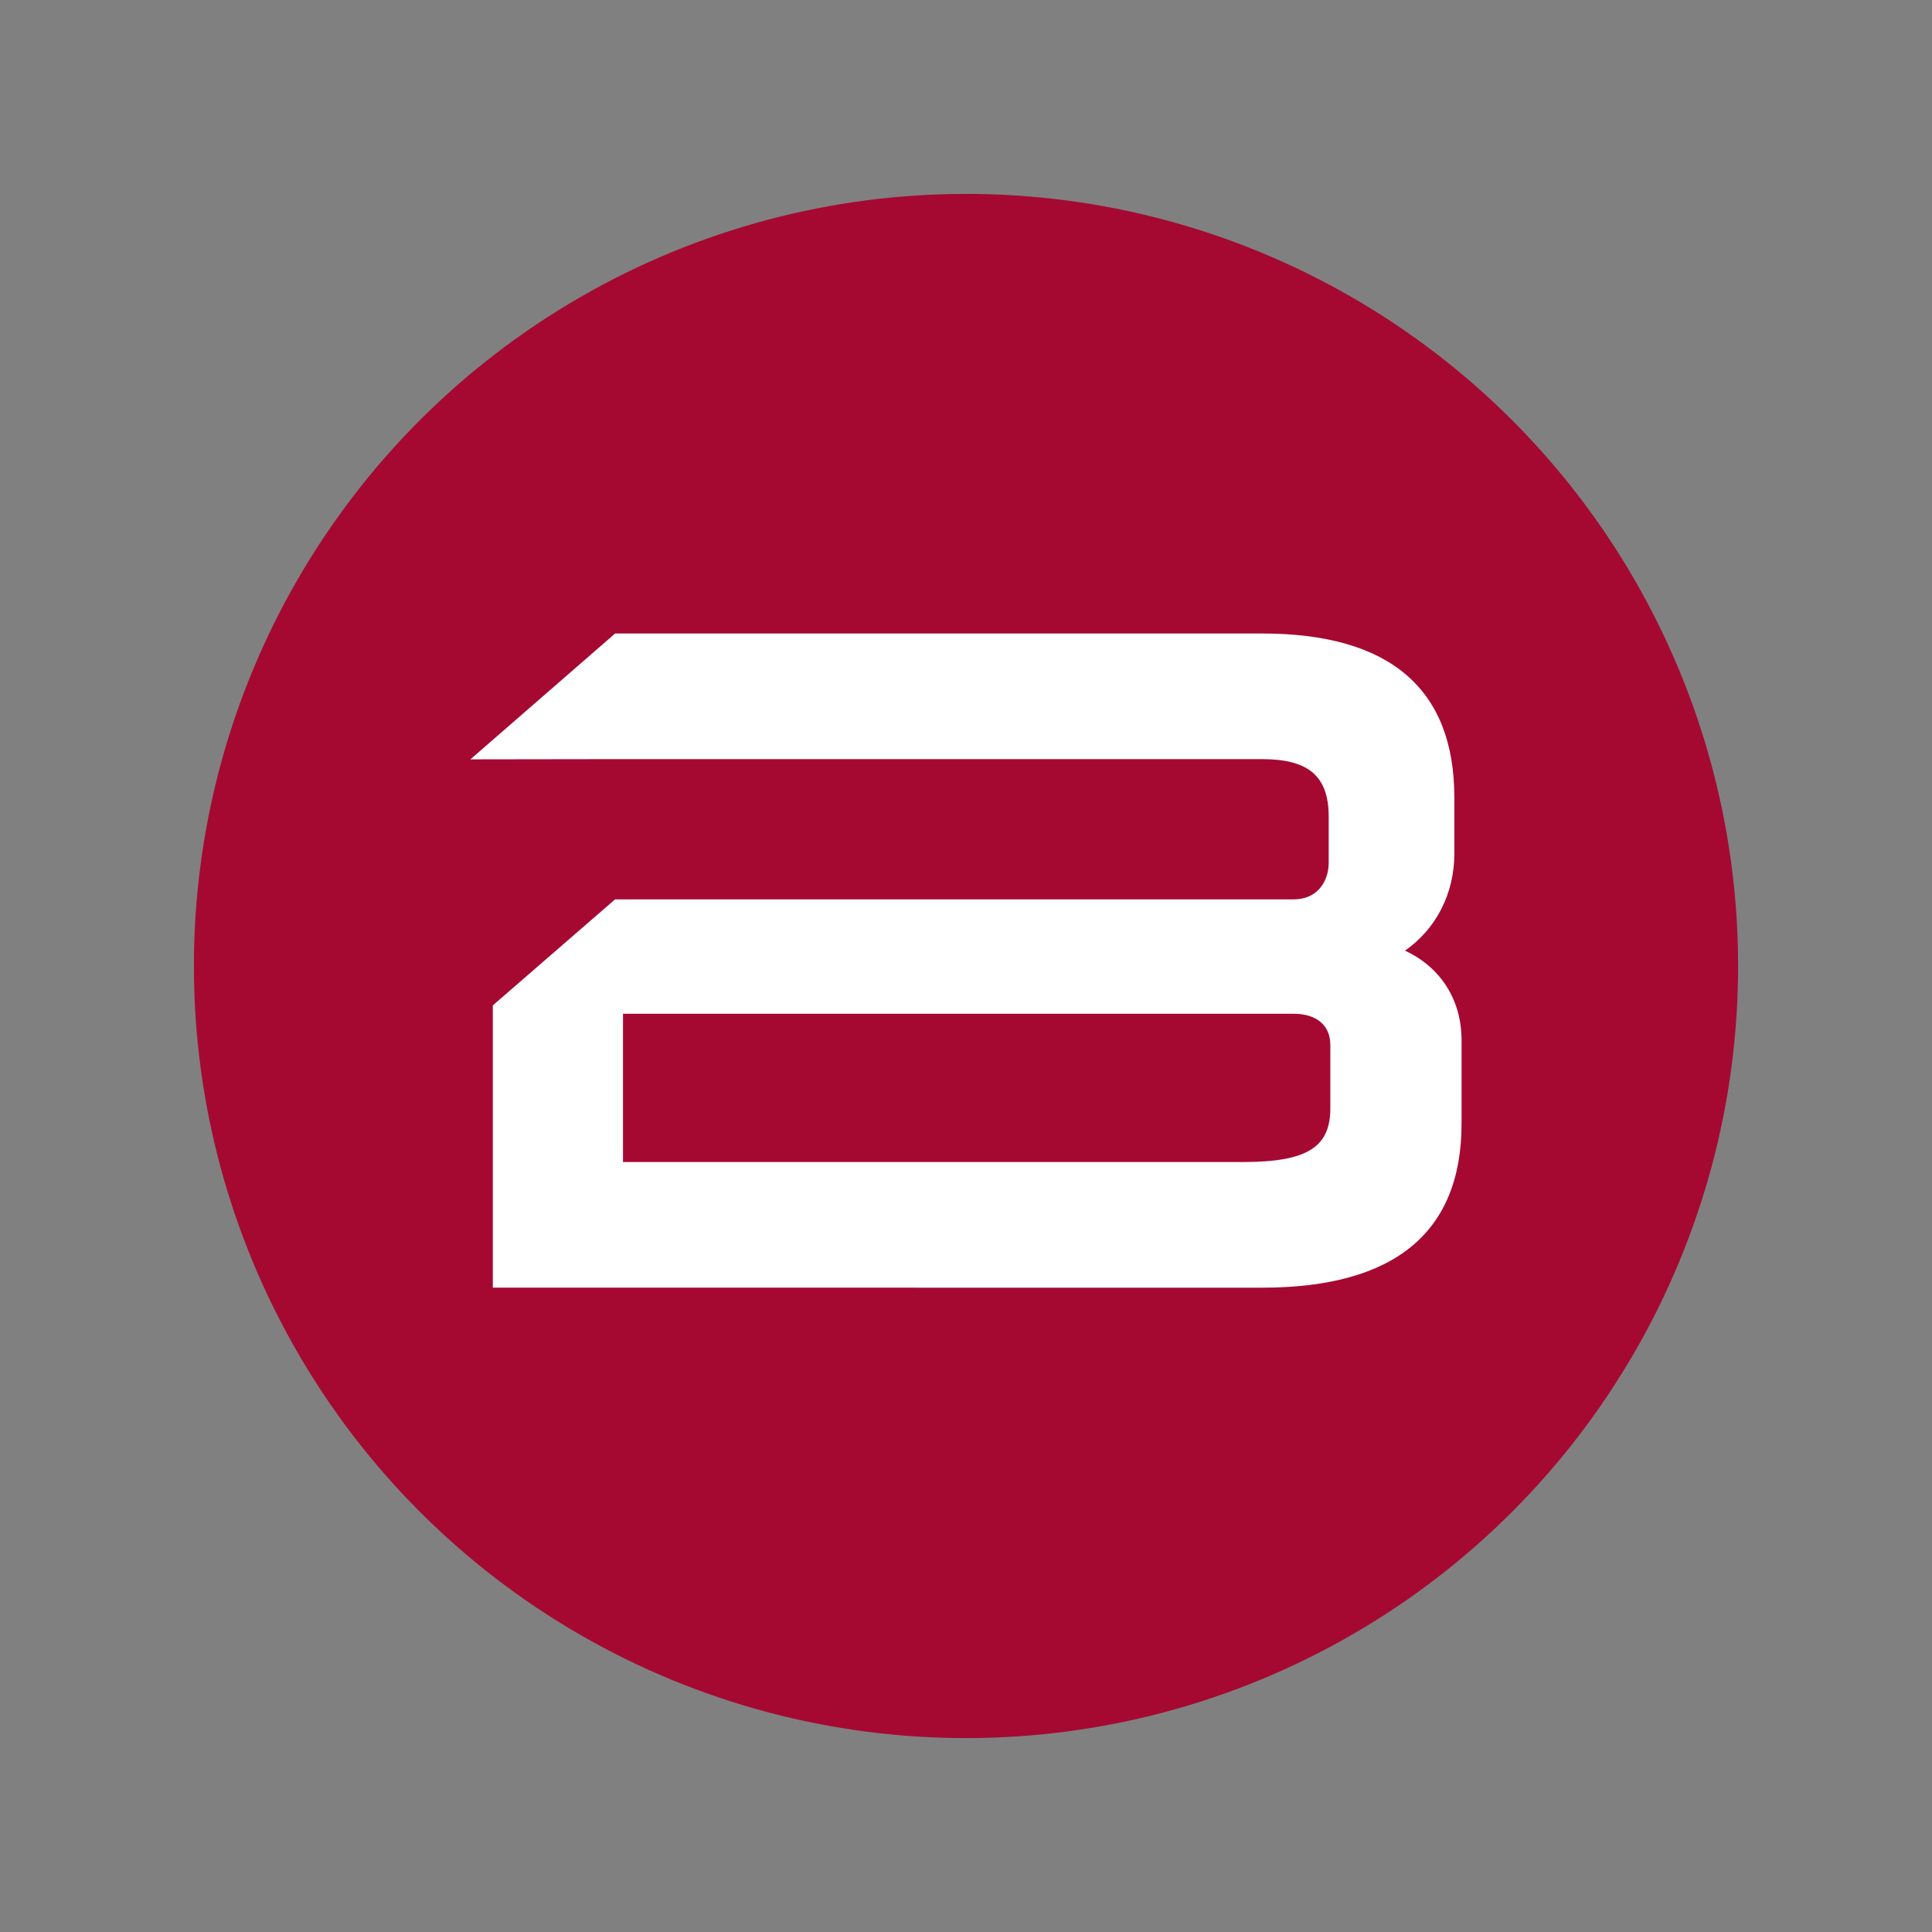
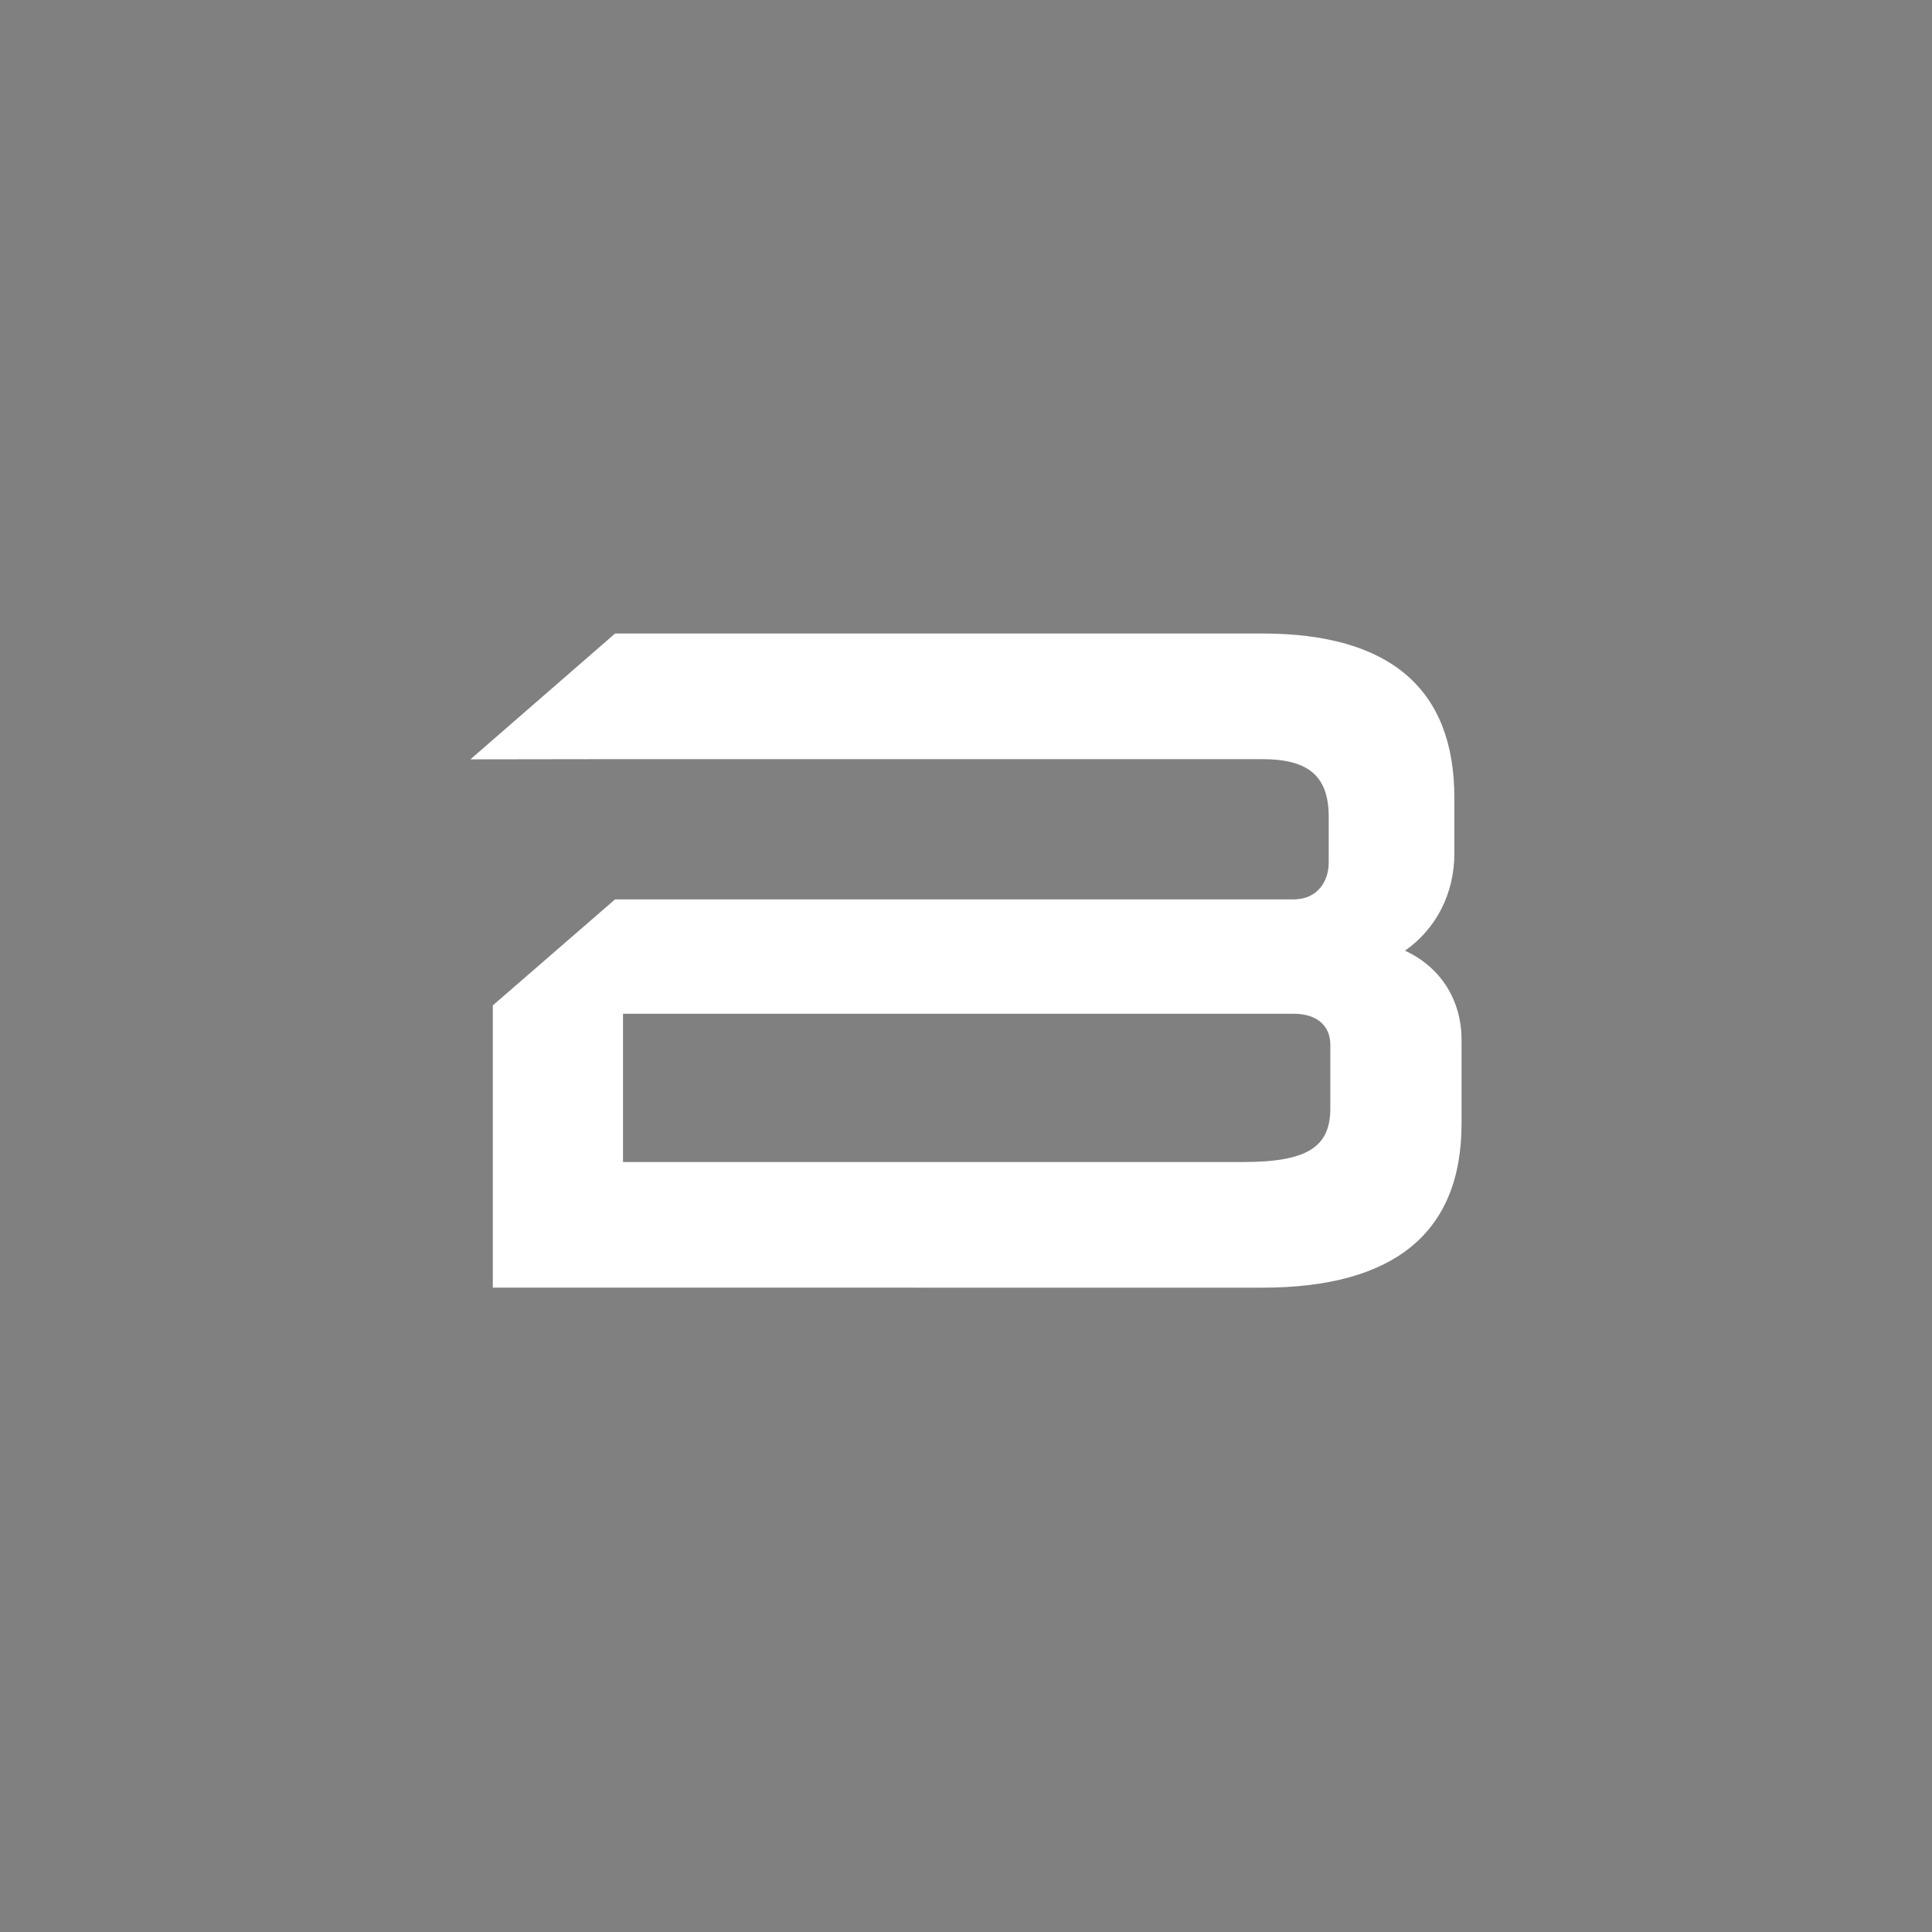
<svg xmlns="http://www.w3.org/2000/svg" id="Ebene_1" version="1.1" viewBox="0 0 266 266">
  <rect x="0" y="0" width="266" height="266" fill="#808080" stroke="none" />
  <defs>
    <style>
      .st0 {
        fill: #fff;
      }

      .st1 {
        fill: #a50931;
      }
    </style>
  </defs>
-   <circle class="st1" cx="133" cy="133" r="106.304" />
  <path class="st0" d="M193.444,130.885c4.281-2.986,6.792-7.862,6.792-13.34v-7.74c0-14.986-8.9-22.584-26.453-22.584h-89.094l-.225.196-18.087,15.73-1.61,1.4,2.134-.003,18.079-.026h88.803c6.418,0,9.156,2.375,9.156,7.941v6.304c0,2.521-1.498,5.065-4.843,5.065h-93.415l-.225.195-16.328,14.162-.275.238v38.863h.796s105.132.002,105.132.002c18.213,0,27.448-7.598,27.448-22.584v-11.499c0-5.538-2.88-10.04-7.787-12.318ZM183.162,143.865v8.738c0,5.385-3.261,7.387-12.033,7.387h-85.353v-20.415h92.321c3.171,0,5.065,1.604,5.065,4.291Z" />
</svg>